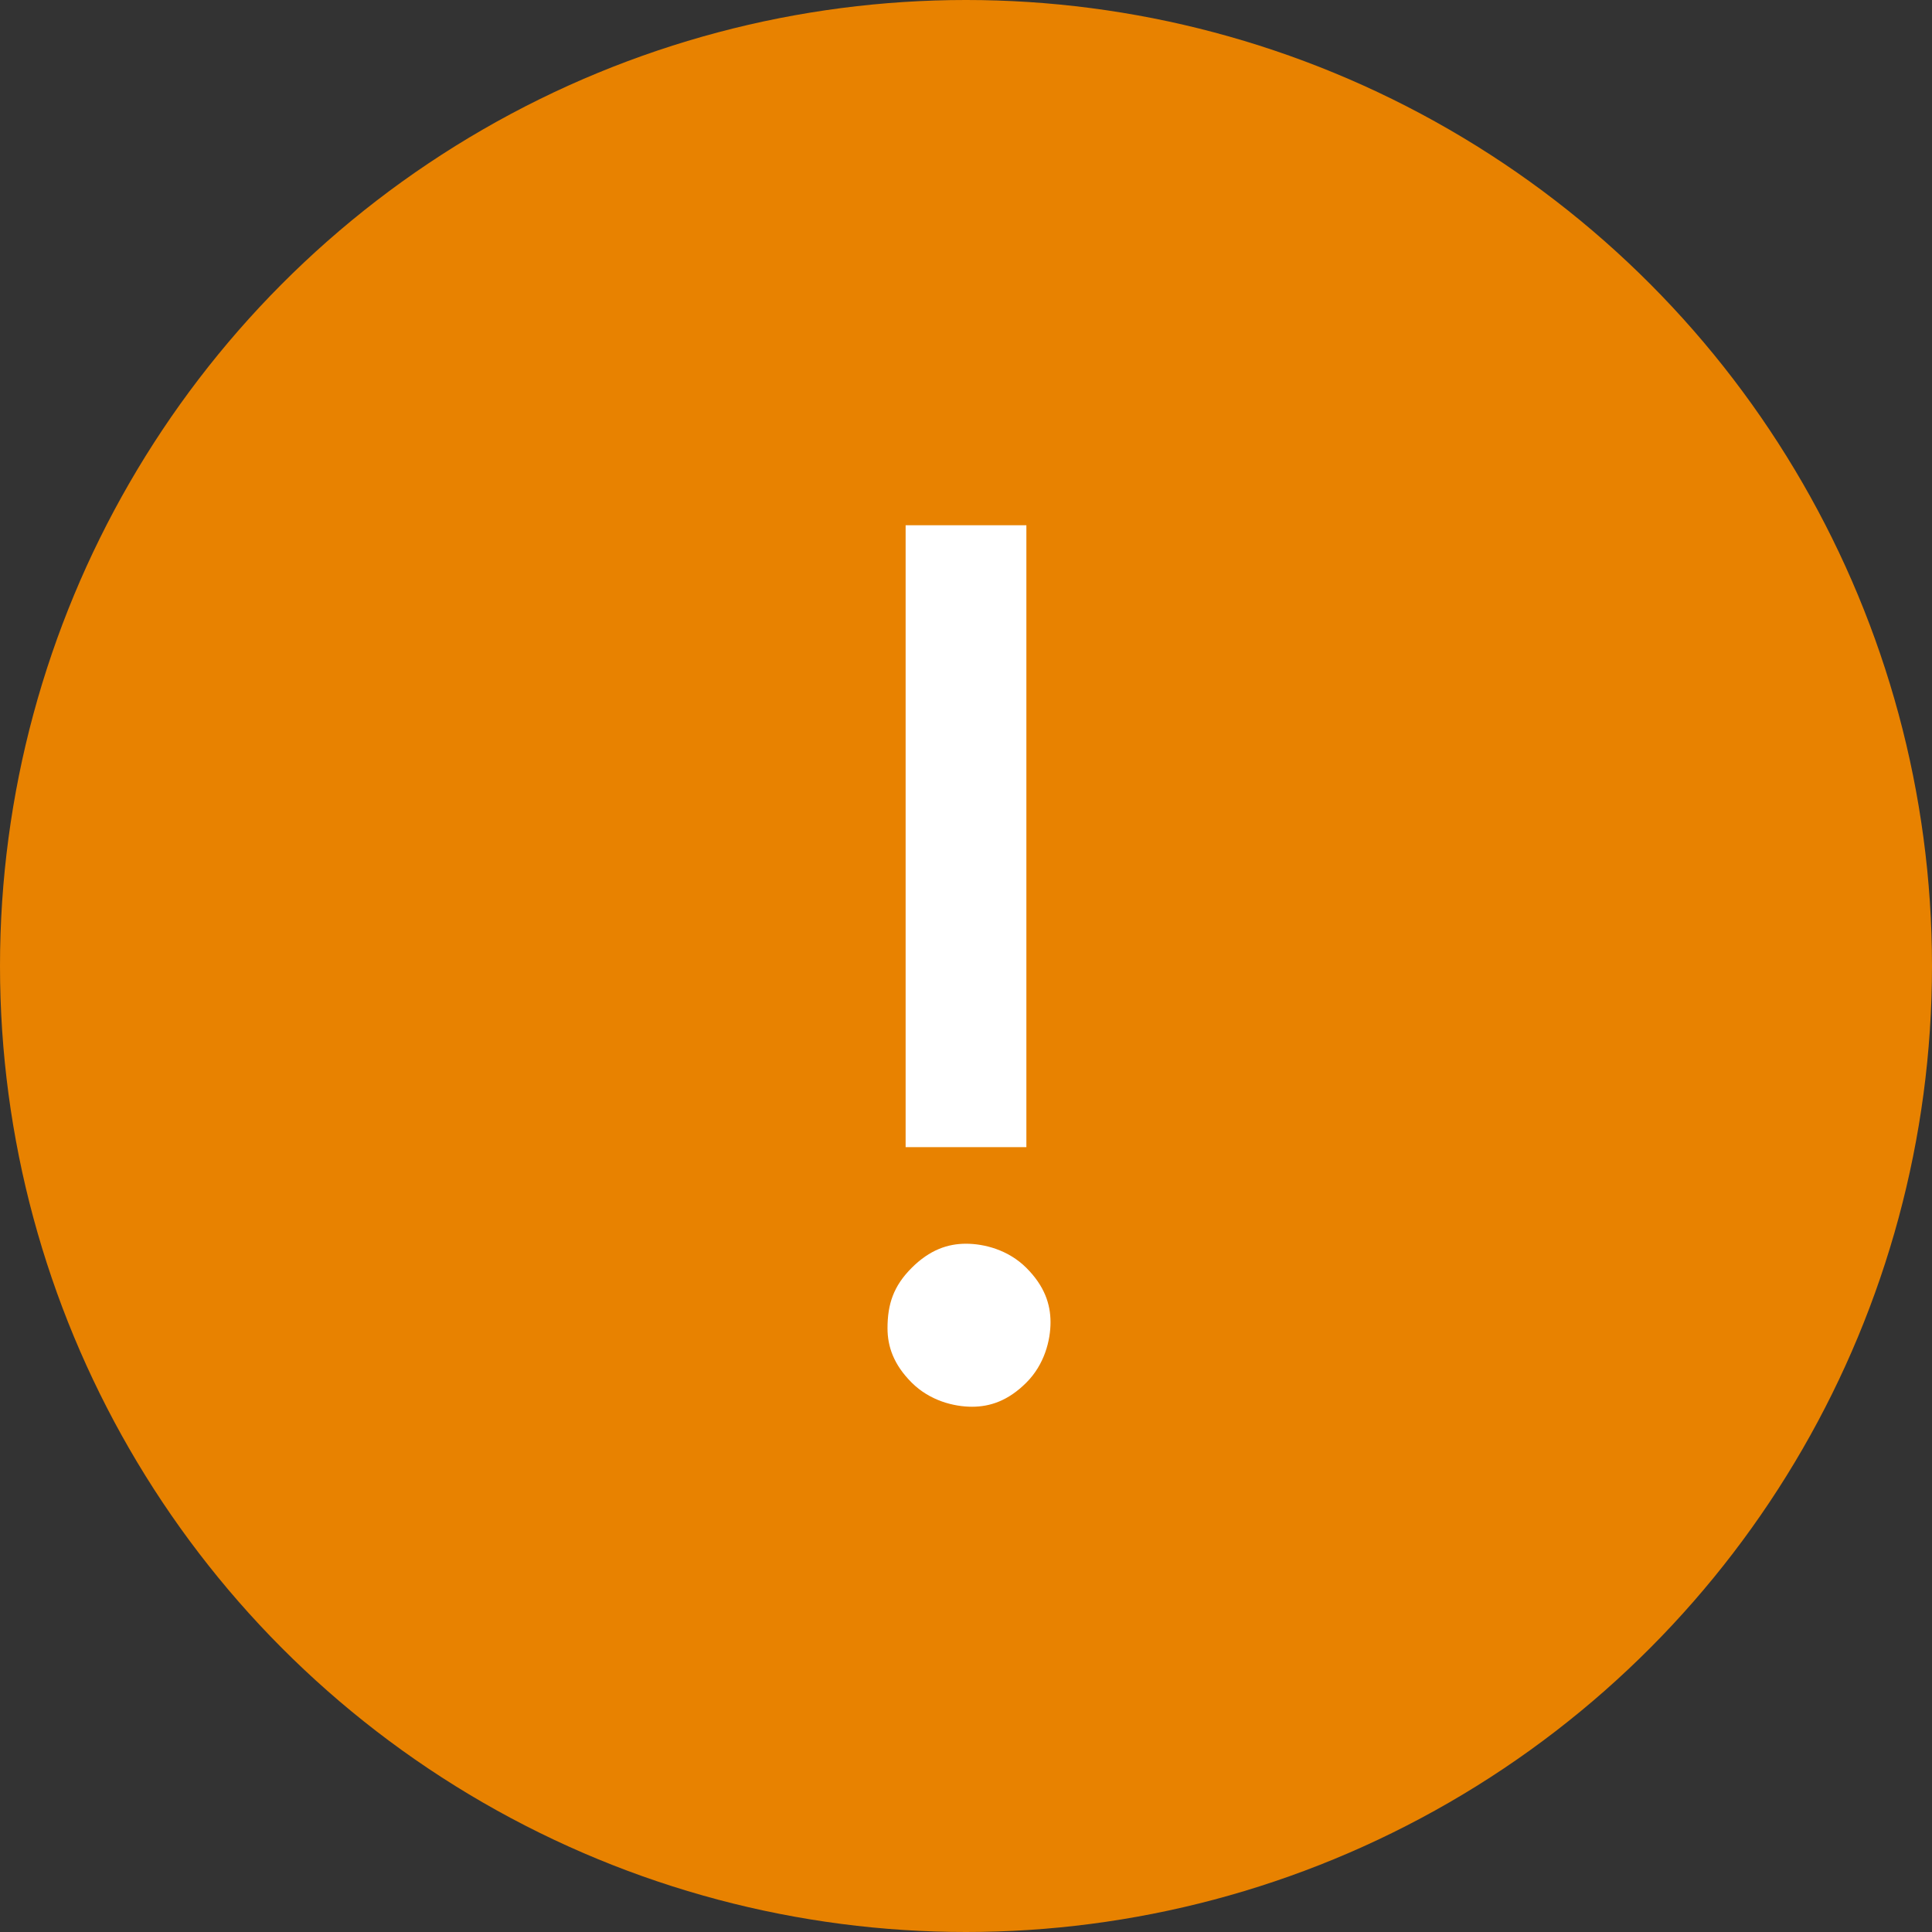
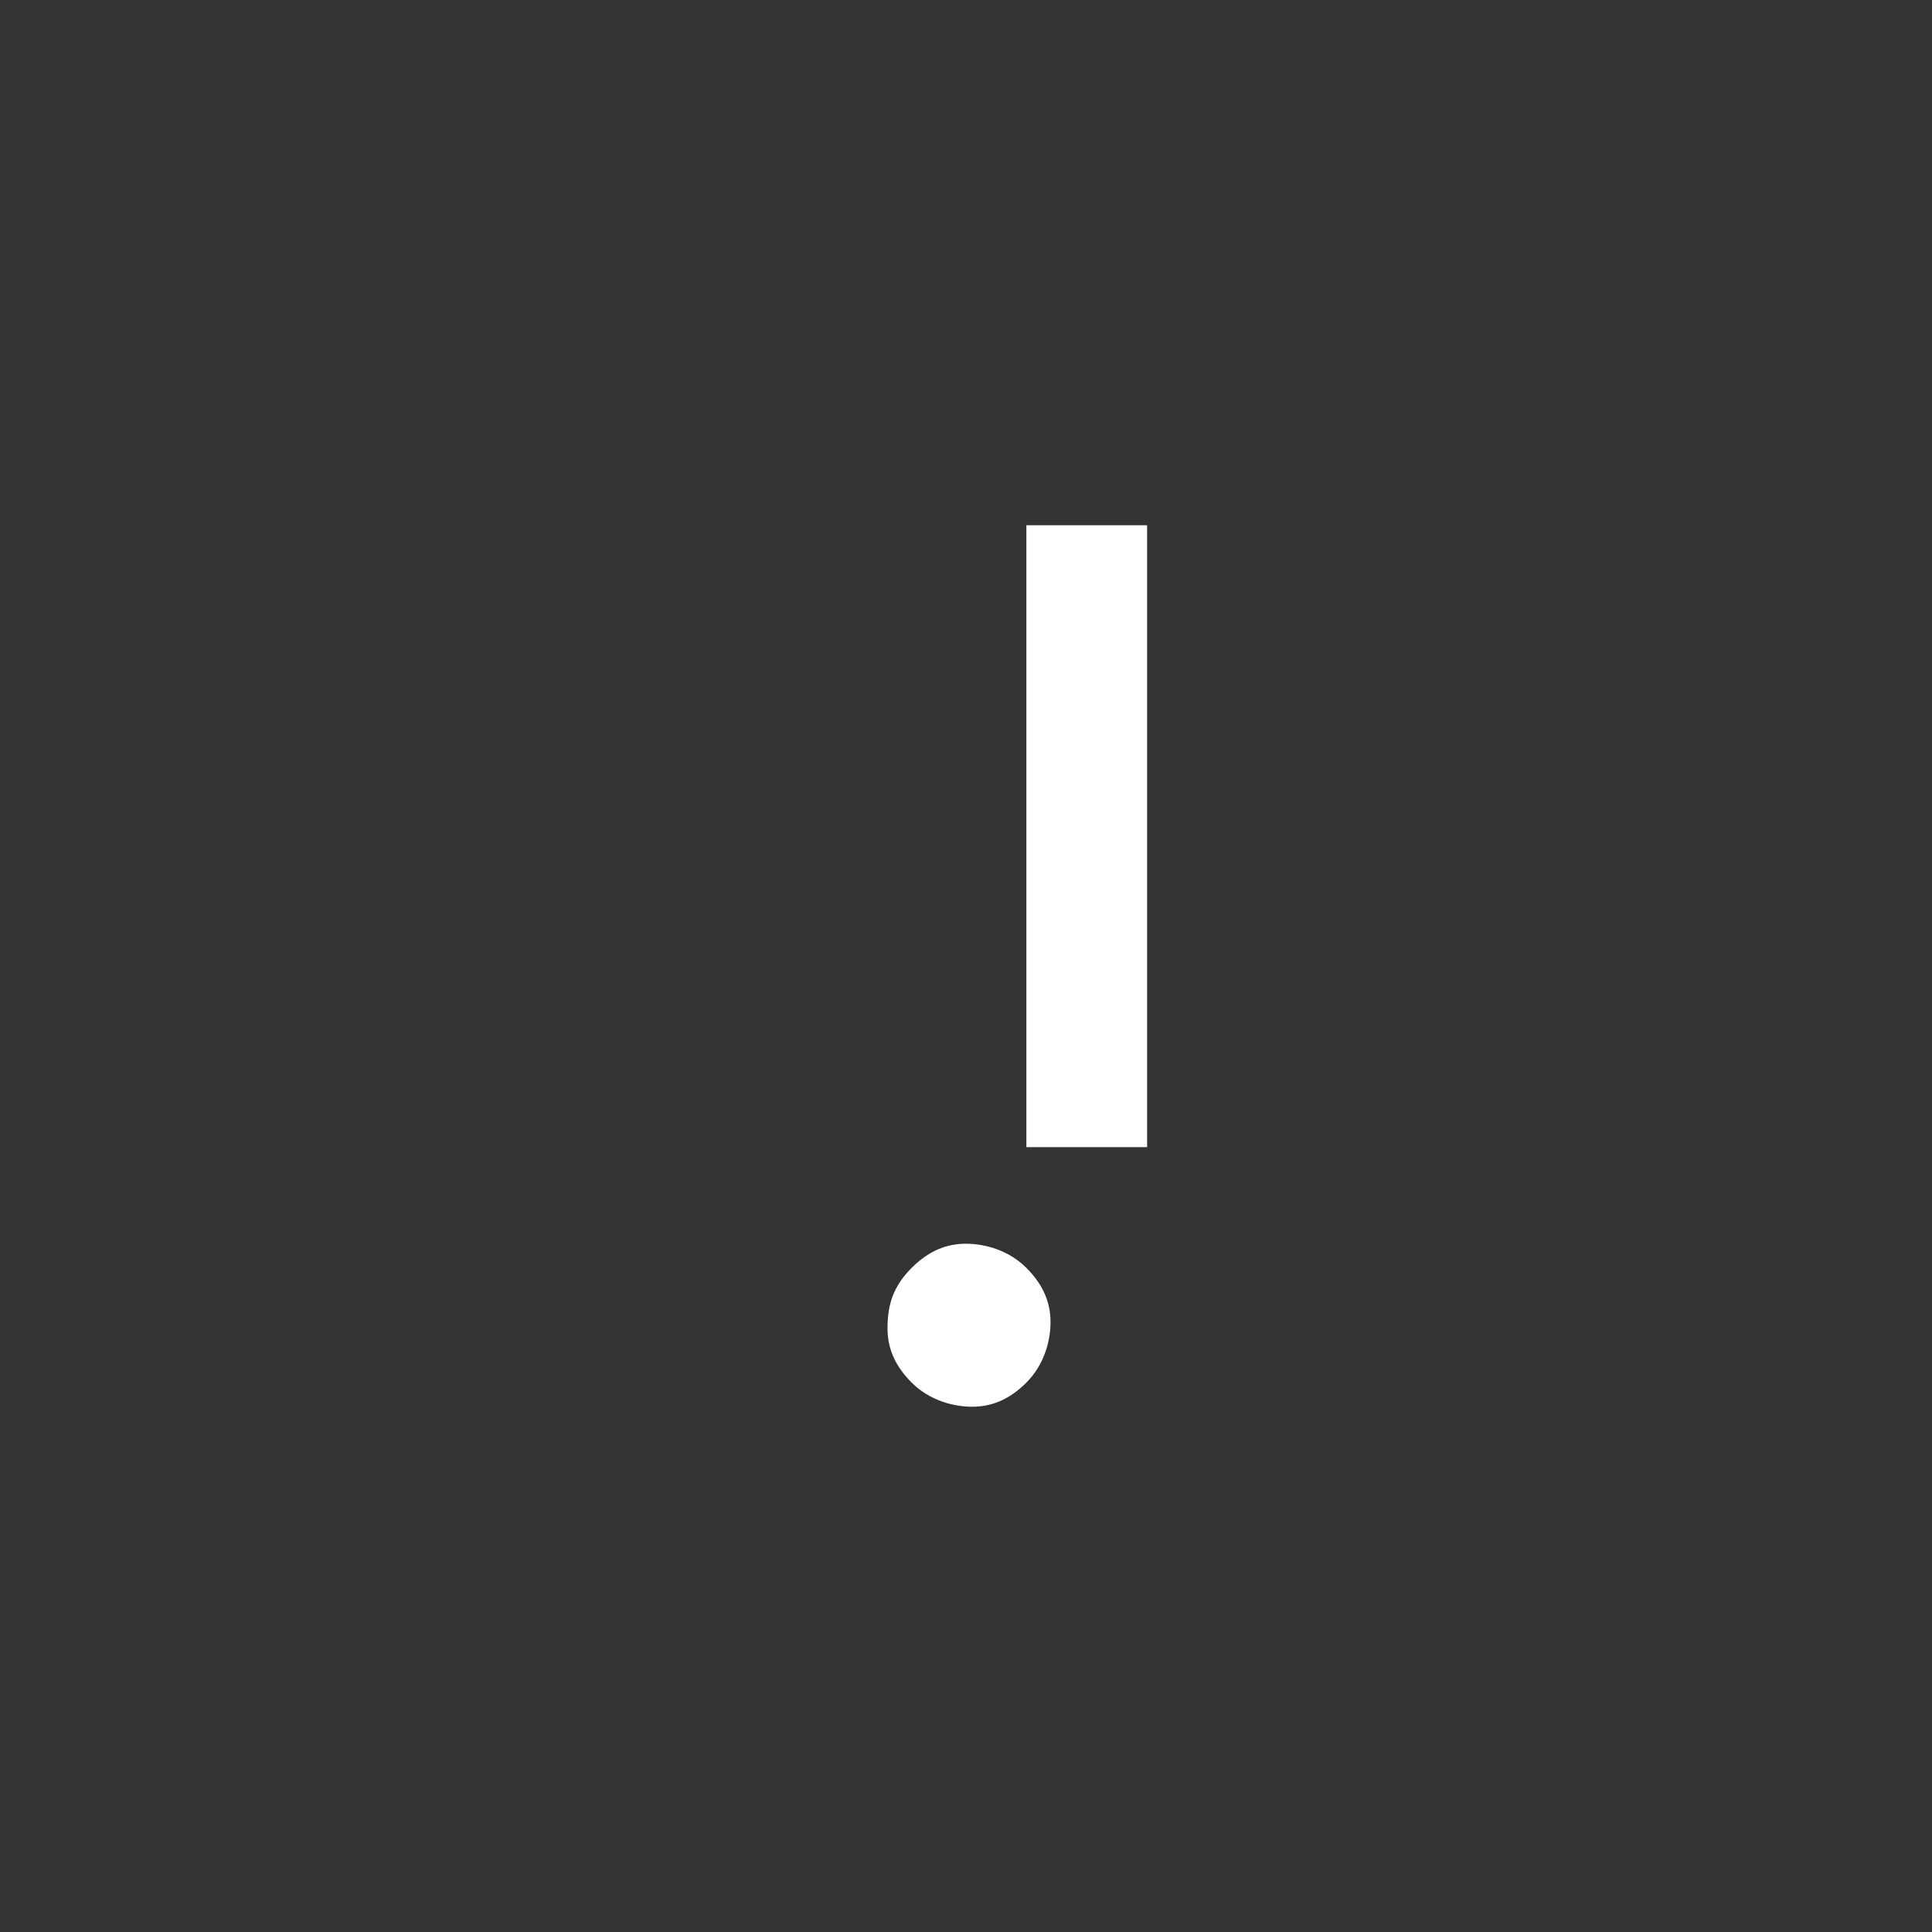
<svg xmlns="http://www.w3.org/2000/svg" version="1.1" viewBox="0 0 32 32">
  <rect x="0" y="0" width="32" height="32" fill="#333333" stroke="none" />
  <defs>
    <style>
      .cls-1 {
        fill: #fff;
      }

      .cls-2 {
        fill: #e88200;
      }
    </style>
  </defs>
  <g>
    <g id="Layer_1">
      <g>
-         <circle class="cls-2" cx="16" cy="16" r="16" />
-         <path class="cls-1" d="M14.7,22c0-.4.1-.7.4-1s.6-.4.9-.4.7.1,1,.4c.3.3.4.6.4.9s-.1.7-.4,1-.6.4-.9.4-.7-.1-1-.4c-.3-.3-.4-.6-.4-.9ZM17,19h-2s0-10.3,0-10.3h2s0,10.3,0,10.3Z" />
+         <path class="cls-1" d="M14.7,22c0-.4.1-.7.4-1s.6-.4.9-.4.7.1,1,.4c.3.3.4.6.4.9s-.1.7-.4,1-.6.4-.9.4-.7-.1-1-.4c-.3-.3-.4-.6-.4-.9ZM17,19s0-10.3,0-10.3h2s0,10.3,0,10.3Z" />
      </g>
    </g>
  </g>
</svg>